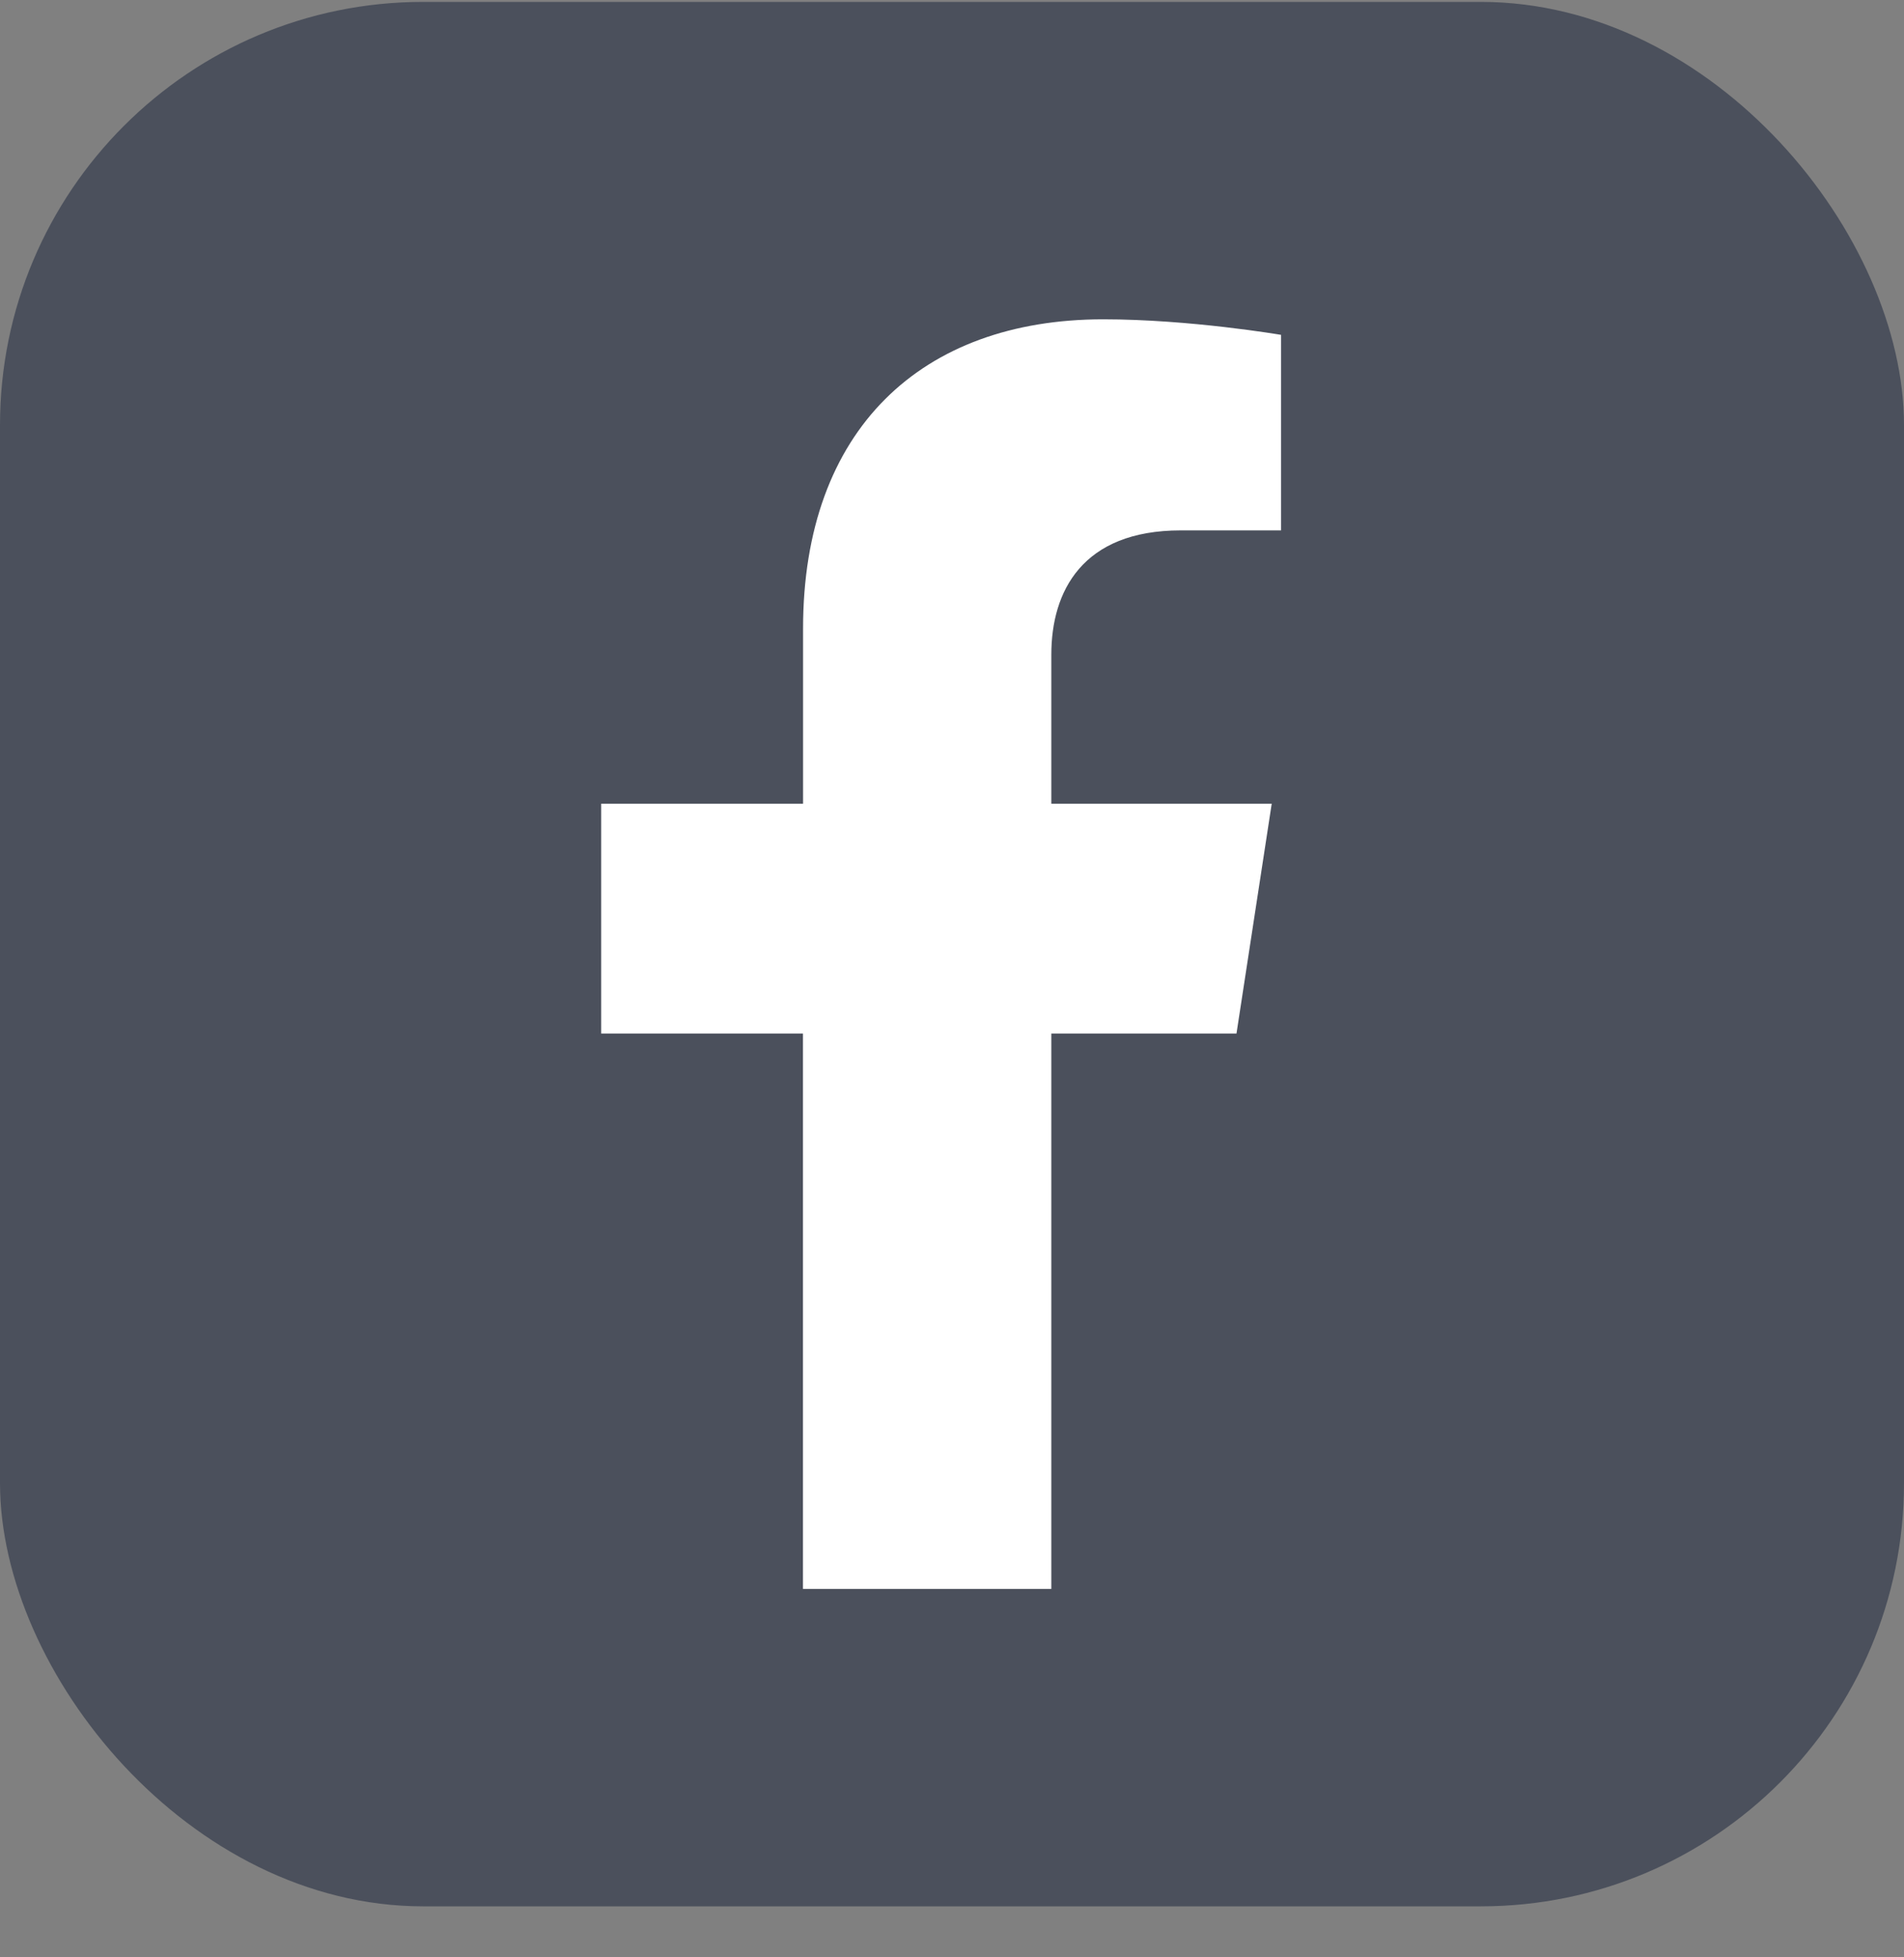
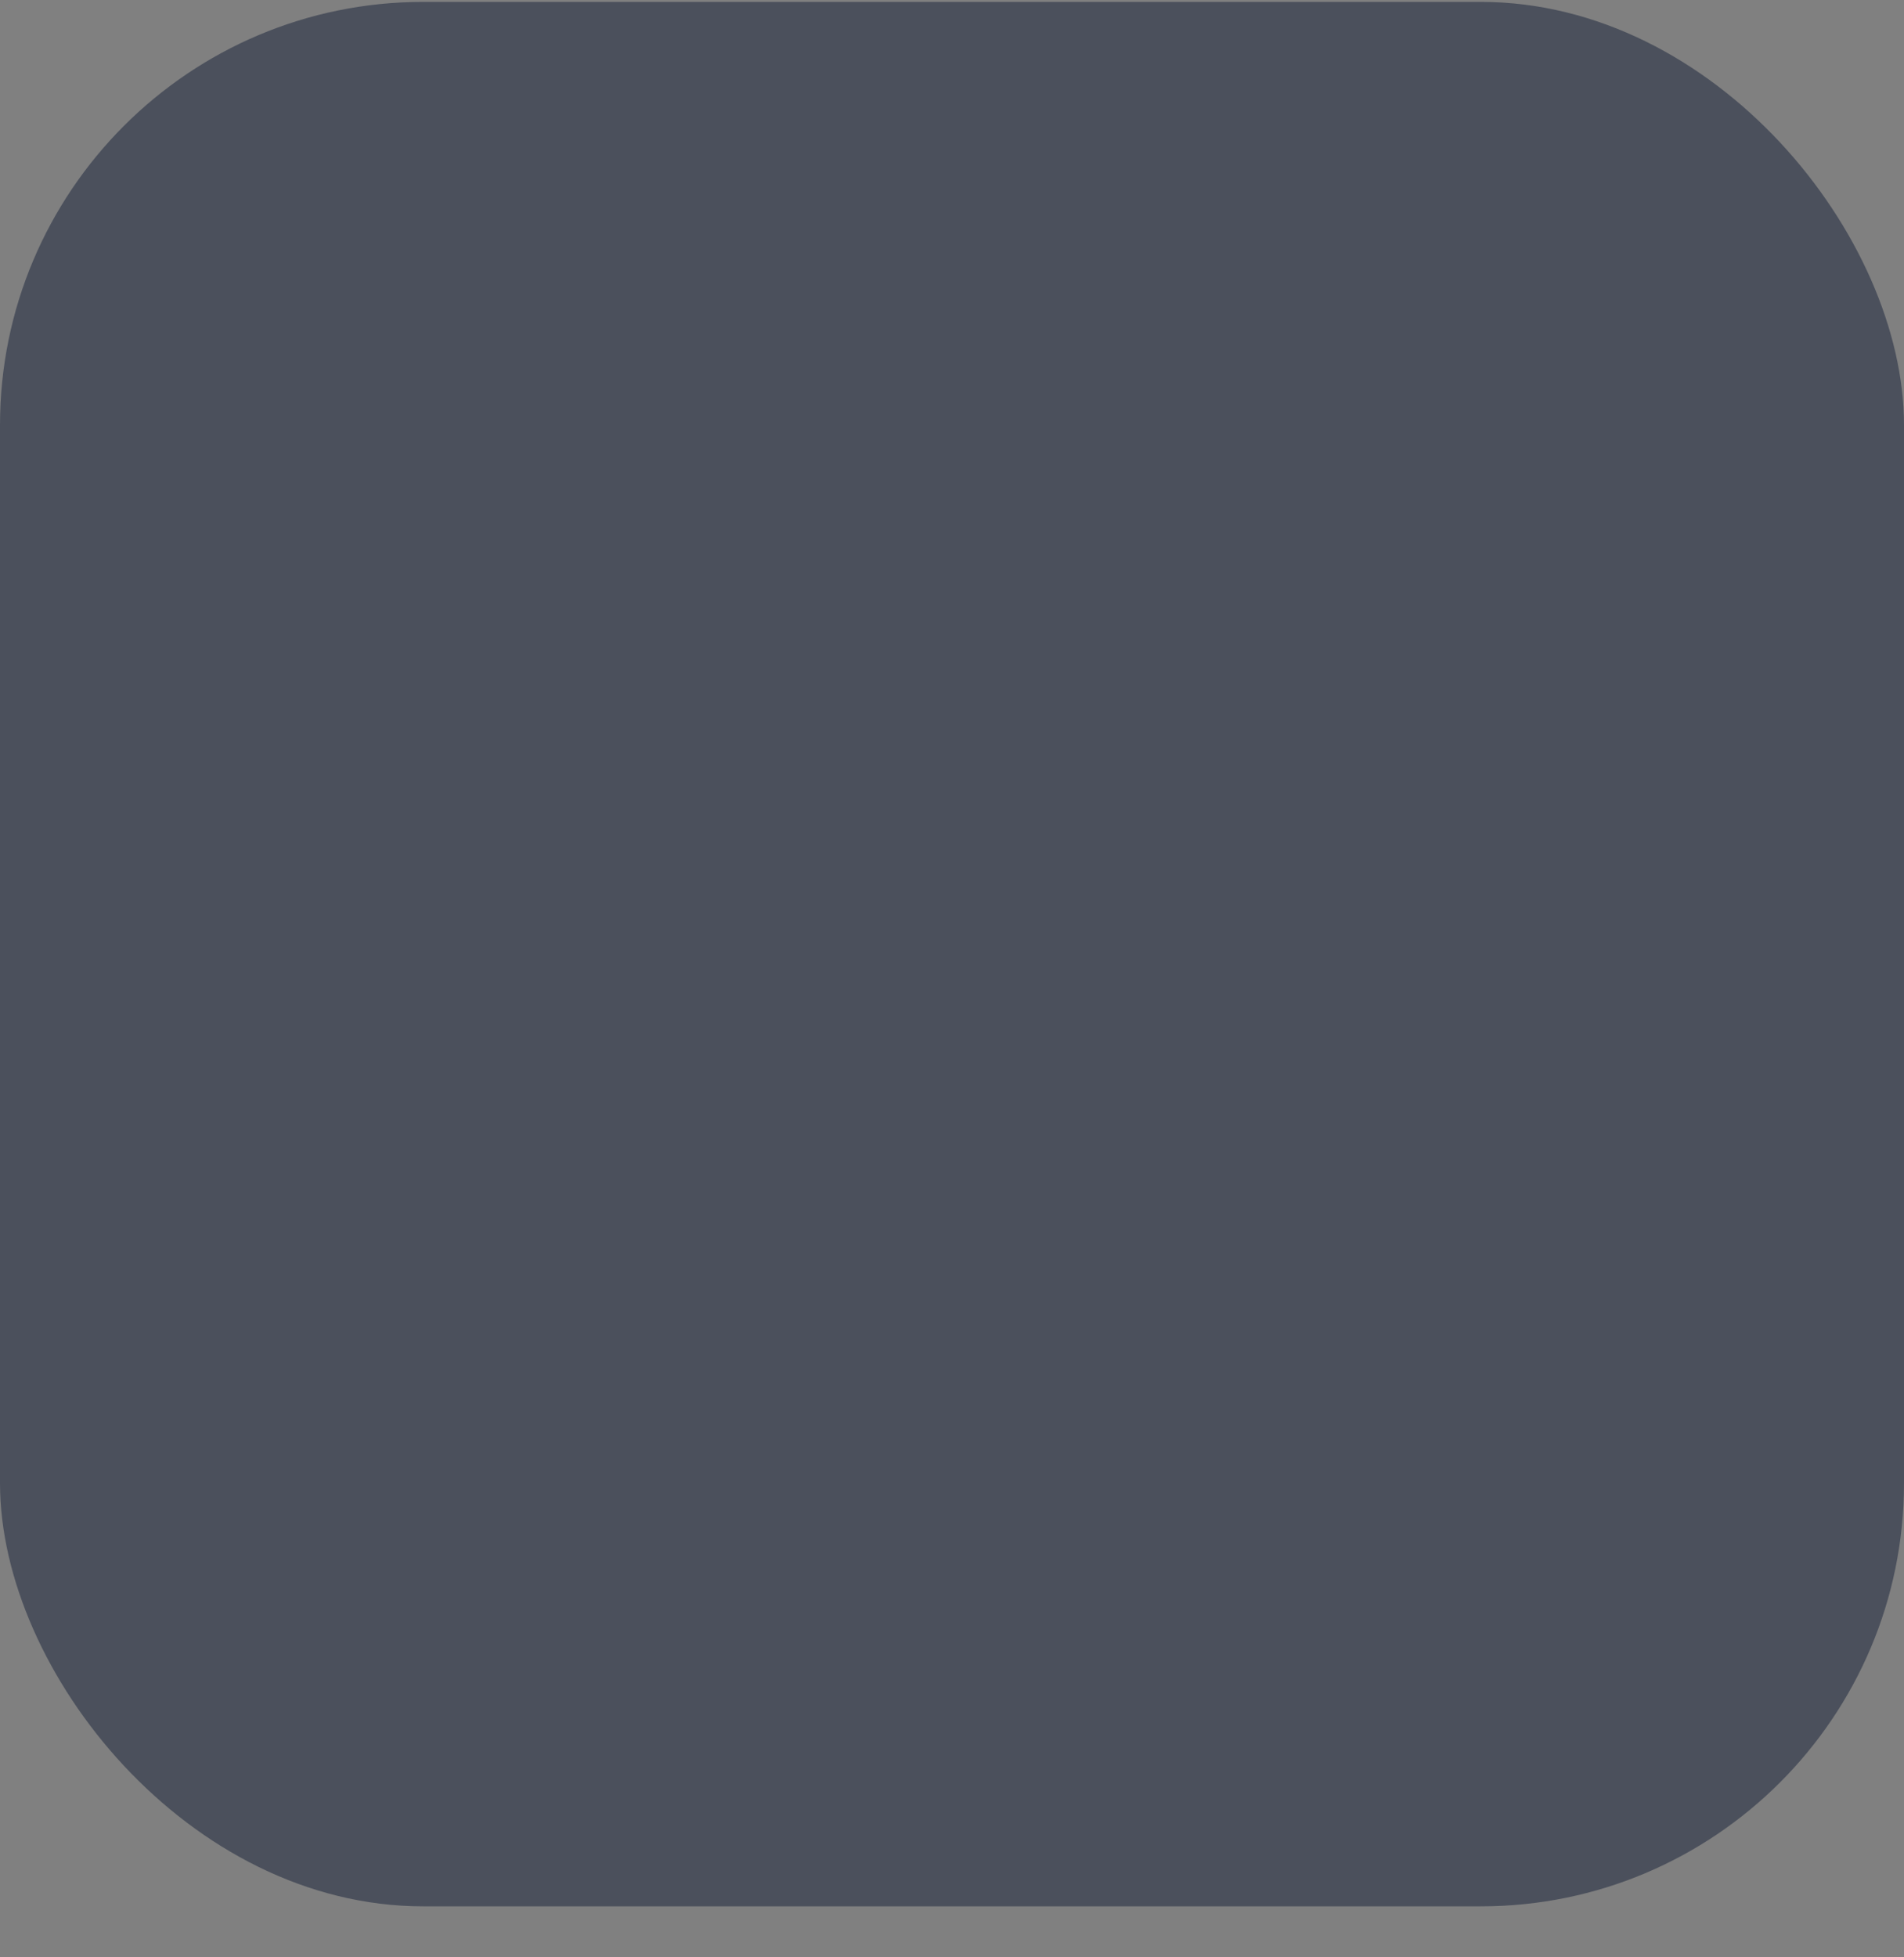
<svg xmlns="http://www.w3.org/2000/svg" width="36" height="37" viewBox="0 0 36 37" fill="none">
  <rect x="0" y="0" width="36" height="37" fill="#808080" stroke="none" />
  <rect y="0.036" width="36" height="36" rx="8" fill="#4B505C" />
  <g clip-path="url(#clip0_5099_7399)">
-     <path d="M23.379 19.537L24.045 15.193H19.878V12.373C19.878 11.184 20.459 10.026 22.327 10.026H24.222V6.33C24.222 6.33 22.502 6.036 20.859 6.036C17.427 6.036 15.184 8.116 15.184 11.882V15.193H11.367V19.537H15.182V30.036H19.878V19.537H23.379Z" fill="white" />
+     <path d="M23.379 19.537L24.045 15.193H19.878V12.373C19.878 11.184 20.459 10.026 22.327 10.026H24.222V6.33C24.222 6.33 22.502 6.036 20.859 6.036C17.427 6.036 15.184 8.116 15.184 11.882V15.193H11.367H15.182V30.036H19.878V19.537H23.379Z" fill="white" />
  </g>
  <defs>
    <clipPath id="clip0_5099_7399">
-       <rect width="12.855" height="24" fill="white" transform="translate(11.371 6.036)" />
-     </clipPath>
+       </clipPath>
  </defs>
</svg>